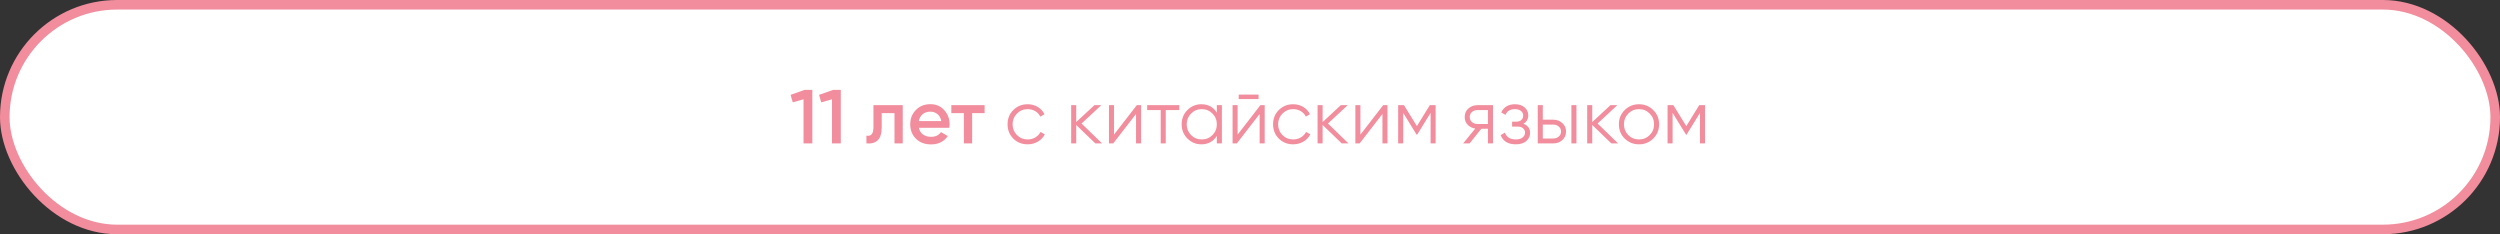
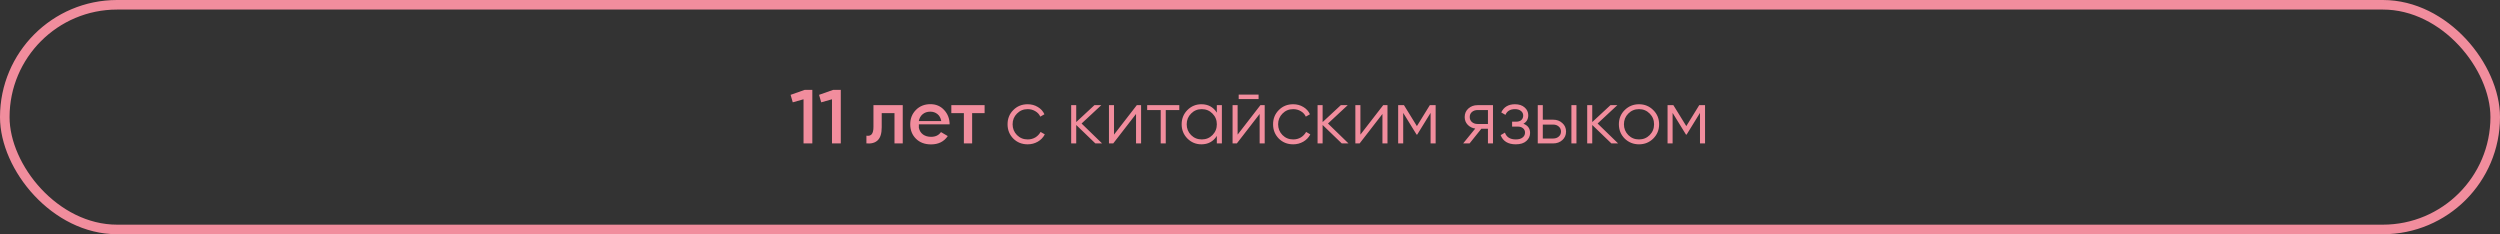
<svg xmlns="http://www.w3.org/2000/svg" width="523" height="49" viewBox="0 0 523 49" fill="none">
  <rect x="0" y="0" width="523" height="49" fill="#333333" stroke="none" />
-   <rect x="1" y="1" width="521" height="47" rx="23.5" fill="white" />
  <rect x="1" y="1" width="521" height="47" rx="23.5" stroke="#F18D9D" stroke-width="2" />
-   <path d="M168.339 18.8H169.94V30H168.099V20.768L165.843 21.408L165.395 19.84L168.339 18.8ZM174.293 18.8H175.893V30H174.053V20.768L171.797 21.408L171.349 19.84L174.293 18.8ZM188.854 22V30H187.126V23.664H184.454V26.64C184.454 27.909 184.176 28.811 183.622 29.344C183.067 29.877 182.278 30.096 181.254 30V28.384C181.744 28.469 182.112 28.368 182.358 28.08C182.603 27.792 182.726 27.285 182.726 26.56V22H188.854ZM192.227 26.736C192.355 27.344 192.649 27.813 193.107 28.144C193.566 28.464 194.126 28.624 194.787 28.624C195.705 28.624 196.393 28.293 196.851 27.632L198.275 28.464C197.486 29.627 196.318 30.208 194.771 30.208C193.47 30.208 192.419 29.813 191.619 29.024C190.819 28.224 190.419 27.216 190.419 26C190.419 24.805 190.814 23.808 191.603 23.008C192.393 22.197 193.406 21.792 194.643 21.792C195.817 21.792 196.777 22.203 197.523 23.024C198.281 23.845 198.659 24.843 198.659 26.016C198.659 26.197 198.638 26.437 198.595 26.736H192.227ZM192.211 25.328H196.915C196.798 24.677 196.526 24.187 196.099 23.856C195.683 23.525 195.193 23.36 194.627 23.36C193.987 23.36 193.454 23.536 193.027 23.888C192.601 24.24 192.329 24.72 192.211 25.328ZM205.979 22V23.664H203.371V30H201.643V23.664H199.019V22H205.979ZM214.989 30.192C213.783 30.192 212.781 29.792 211.981 28.992C211.181 28.181 210.781 27.184 210.781 26C210.781 24.816 211.181 23.824 211.981 23.024C212.781 22.213 213.783 21.808 214.989 21.808C215.778 21.808 216.487 22 217.117 22.384C217.746 22.757 218.205 23.264 218.493 23.904L217.629 24.4C217.415 23.92 217.069 23.541 216.589 23.264C216.119 22.976 215.586 22.832 214.989 22.832C214.103 22.832 213.357 23.141 212.749 23.76C212.141 24.368 211.837 25.115 211.837 26C211.837 26.885 212.141 27.637 212.749 28.256C213.357 28.864 214.103 29.168 214.989 29.168C215.586 29.168 216.119 29.029 216.589 28.752C217.058 28.464 217.426 28.08 217.693 27.6L218.573 28.112C218.242 28.752 217.757 29.259 217.117 29.632C216.477 30.005 215.767 30.192 214.989 30.192ZM230.553 30H229.145L225.145 26.144V30H224.089V22H225.145V25.536L228.953 22H230.393L226.265 25.84L230.553 30ZM237.819 22H238.715V30H237.659V23.84L232.891 30H231.995V22H233.051V28.16L237.819 22ZM246.708 22V23.024H243.876V30H242.82V23.024H239.988V22H246.708ZM254.562 22H255.618V30H254.562V28.432C253.826 29.605 252.749 30.192 251.33 30.192C250.189 30.192 249.213 29.787 248.402 28.976C247.602 28.165 247.202 27.173 247.202 26C247.202 24.827 247.602 23.835 248.402 23.024C249.213 22.213 250.189 21.808 251.33 21.808C252.749 21.808 253.826 22.395 254.562 23.568V22ZM249.17 28.256C249.778 28.864 250.525 29.168 251.41 29.168C252.296 29.168 253.042 28.864 253.65 28.256C254.258 27.637 254.562 26.885 254.562 26C254.562 25.115 254.258 24.368 253.65 23.76C253.042 23.141 252.296 22.832 251.41 22.832C250.525 22.832 249.778 23.141 249.17 23.76C248.562 24.368 248.258 25.115 248.258 26C248.258 26.885 248.562 27.637 249.17 28.256ZM259.134 20.72V19.792H263.294V20.72H259.134ZM263.678 22H264.574V30H263.518V23.84L258.75 30H257.854V22H258.91V28.16L263.678 22ZM270.535 30.192C269.33 30.192 268.327 29.792 267.527 28.992C266.727 28.181 266.327 27.184 266.327 26C266.327 24.816 266.727 23.824 267.527 23.024C268.327 22.213 269.33 21.808 270.535 21.808C271.325 21.808 272.034 22 272.663 22.384C273.293 22.757 273.751 23.264 274.039 23.904L273.175 24.4C272.962 23.92 272.615 23.541 272.135 23.264C271.666 22.976 271.133 22.832 270.535 22.832C269.65 22.832 268.903 23.141 268.295 23.76C267.687 24.368 267.383 25.115 267.383 26C267.383 26.885 267.687 27.637 268.295 28.256C268.903 28.864 269.65 29.168 270.535 29.168C271.133 29.168 271.666 29.029 272.135 28.752C272.605 28.464 272.973 28.08 273.239 27.6L274.119 28.112C273.789 28.752 273.303 29.259 272.663 29.632C272.023 30.005 271.314 30.192 270.535 30.192ZM282.1 30H280.692L276.692 26.144V30H275.636V22H276.692V25.536L280.5 22H281.94L277.812 25.84L282.1 30ZM289.366 22H290.262V30H289.206V23.84L284.438 30H283.542V22H284.598V28.16L289.366 22ZM300.335 22V30H299.279V23.616L296.479 28.16H296.351L293.551 23.616V30H292.495V22H293.711L296.415 26.384L299.119 22H300.335ZM312.333 22V30H311.277V26.928H309.901L307.437 30H306.093L308.621 26.896C307.981 26.8 307.453 26.533 307.037 26.096C306.621 25.659 306.413 25.12 306.413 24.48C306.413 23.755 306.669 23.163 307.181 22.704C307.704 22.235 308.338 22 309.085 22H312.333ZM309.085 25.936H311.277V23.024H309.085C308.637 23.024 308.253 23.157 307.933 23.424C307.624 23.691 307.469 24.043 307.469 24.48C307.469 24.917 307.624 25.269 307.933 25.536C308.253 25.803 308.637 25.936 309.085 25.936ZM318.701 25.888C319.629 26.24 320.093 26.88 320.093 27.808C320.093 28.469 319.832 29.035 319.309 29.504C318.797 29.963 318.061 30.192 317.101 30.192C315.49 30.192 314.434 29.552 313.933 28.272L314.829 27.744C315.16 28.693 315.917 29.168 317.101 29.168C317.72 29.168 318.194 29.035 318.525 28.768C318.866 28.501 319.037 28.16 319.037 27.744C319.037 27.371 318.898 27.067 318.621 26.832C318.344 26.597 317.97 26.48 317.501 26.48H316.333V25.456H317.181C317.64 25.456 317.997 25.344 318.253 25.12C318.52 24.885 318.653 24.565 318.653 24.16C318.653 23.776 318.498 23.461 318.189 23.216C317.88 22.96 317.464 22.832 316.941 22.832C315.938 22.832 315.272 23.232 314.941 24.032L314.061 23.52C314.594 22.379 315.554 21.808 316.941 21.808C317.784 21.808 318.456 22.032 318.957 22.48C319.458 22.917 319.709 23.456 319.709 24.096C319.709 24.917 319.373 25.515 318.701 25.888ZM324.946 25.04C325.693 25.04 326.322 25.275 326.834 25.744C327.357 26.203 327.618 26.795 327.618 27.52C327.618 28.245 327.357 28.843 326.834 29.312C326.322 29.771 325.693 30 324.946 30H321.698V22H322.754V25.04H324.946ZM328.738 22H329.794V30H328.738V22ZM324.946 28.976C325.394 28.976 325.773 28.843 326.082 28.576C326.402 28.309 326.562 27.957 326.562 27.52C326.562 27.083 326.402 26.731 326.082 26.464C325.773 26.197 325.394 26.064 324.946 26.064H322.754V28.976H324.946ZM338.506 30H337.098L333.098 26.144V30H332.042V22H333.098V25.536L336.906 22H338.346L334.218 25.84L338.506 30ZM345.855 28.992C345.045 29.792 344.053 30.192 342.879 30.192C341.706 30.192 340.709 29.792 339.887 28.992C339.077 28.181 338.671 27.184 338.671 26C338.671 24.816 339.077 23.824 339.887 23.024C340.709 22.213 341.706 21.808 342.879 21.808C344.053 21.808 345.045 22.213 345.855 23.024C346.677 23.824 347.087 24.816 347.087 26C347.087 27.184 346.677 28.181 345.855 28.992ZM340.639 28.256C341.247 28.864 341.994 29.168 342.879 29.168C343.765 29.168 344.511 28.864 345.119 28.256C345.727 27.637 346.031 26.885 346.031 26C346.031 25.115 345.727 24.368 345.119 23.76C344.511 23.141 343.765 22.832 342.879 22.832C341.994 22.832 341.247 23.141 340.639 23.76C340.031 24.368 339.727 25.115 339.727 26C339.727 26.885 340.031 27.637 340.639 28.256ZM356.694 22V30H355.638V23.616L352.838 28.16H352.71L349.91 23.616V30H348.854V22H350.07L352.774 26.384L355.478 22H356.694Z" fill="#F18D9D" />
+   <path d="M168.339 18.8H169.94V30H168.099V20.768L165.843 21.408L165.395 19.84L168.339 18.8ZM174.293 18.8H175.893V30H174.053V20.768L171.797 21.408L171.349 19.84L174.293 18.8ZM188.854 22V30H187.126V23.664H184.454V26.64C184.454 27.909 184.176 28.811 183.622 29.344C183.067 29.877 182.278 30.096 181.254 30V28.384C181.744 28.469 182.112 28.368 182.358 28.08C182.603 27.792 182.726 27.285 182.726 26.56V22H188.854ZM192.227 26.736C192.355 27.344 192.649 27.813 193.107 28.144C193.566 28.464 194.126 28.624 194.787 28.624C195.705 28.624 196.393 28.293 196.851 27.632L198.275 28.464C197.486 29.627 196.318 30.208 194.771 30.208C193.47 30.208 192.419 29.813 191.619 29.024C190.819 28.224 190.419 27.216 190.419 26C190.419 24.805 190.814 23.808 191.603 23.008C192.393 22.197 193.406 21.792 194.643 21.792C195.817 21.792 196.777 22.203 197.523 23.024C198.281 23.845 198.659 24.843 198.659 26.016H192.227ZM192.211 25.328H196.915C196.798 24.677 196.526 24.187 196.099 23.856C195.683 23.525 195.193 23.36 194.627 23.36C193.987 23.36 193.454 23.536 193.027 23.888C192.601 24.24 192.329 24.72 192.211 25.328ZM205.979 22V23.664H203.371V30H201.643V23.664H199.019V22H205.979ZM214.989 30.192C213.783 30.192 212.781 29.792 211.981 28.992C211.181 28.181 210.781 27.184 210.781 26C210.781 24.816 211.181 23.824 211.981 23.024C212.781 22.213 213.783 21.808 214.989 21.808C215.778 21.808 216.487 22 217.117 22.384C217.746 22.757 218.205 23.264 218.493 23.904L217.629 24.4C217.415 23.92 217.069 23.541 216.589 23.264C216.119 22.976 215.586 22.832 214.989 22.832C214.103 22.832 213.357 23.141 212.749 23.76C212.141 24.368 211.837 25.115 211.837 26C211.837 26.885 212.141 27.637 212.749 28.256C213.357 28.864 214.103 29.168 214.989 29.168C215.586 29.168 216.119 29.029 216.589 28.752C217.058 28.464 217.426 28.08 217.693 27.6L218.573 28.112C218.242 28.752 217.757 29.259 217.117 29.632C216.477 30.005 215.767 30.192 214.989 30.192ZM230.553 30H229.145L225.145 26.144V30H224.089V22H225.145V25.536L228.953 22H230.393L226.265 25.84L230.553 30ZM237.819 22H238.715V30H237.659V23.84L232.891 30H231.995V22H233.051V28.16L237.819 22ZM246.708 22V23.024H243.876V30H242.82V23.024H239.988V22H246.708ZM254.562 22H255.618V30H254.562V28.432C253.826 29.605 252.749 30.192 251.33 30.192C250.189 30.192 249.213 29.787 248.402 28.976C247.602 28.165 247.202 27.173 247.202 26C247.202 24.827 247.602 23.835 248.402 23.024C249.213 22.213 250.189 21.808 251.33 21.808C252.749 21.808 253.826 22.395 254.562 23.568V22ZM249.17 28.256C249.778 28.864 250.525 29.168 251.41 29.168C252.296 29.168 253.042 28.864 253.65 28.256C254.258 27.637 254.562 26.885 254.562 26C254.562 25.115 254.258 24.368 253.65 23.76C253.042 23.141 252.296 22.832 251.41 22.832C250.525 22.832 249.778 23.141 249.17 23.76C248.562 24.368 248.258 25.115 248.258 26C248.258 26.885 248.562 27.637 249.17 28.256ZM259.134 20.72V19.792H263.294V20.72H259.134ZM263.678 22H264.574V30H263.518V23.84L258.75 30H257.854V22H258.91V28.16L263.678 22ZM270.535 30.192C269.33 30.192 268.327 29.792 267.527 28.992C266.727 28.181 266.327 27.184 266.327 26C266.327 24.816 266.727 23.824 267.527 23.024C268.327 22.213 269.33 21.808 270.535 21.808C271.325 21.808 272.034 22 272.663 22.384C273.293 22.757 273.751 23.264 274.039 23.904L273.175 24.4C272.962 23.92 272.615 23.541 272.135 23.264C271.666 22.976 271.133 22.832 270.535 22.832C269.65 22.832 268.903 23.141 268.295 23.76C267.687 24.368 267.383 25.115 267.383 26C267.383 26.885 267.687 27.637 268.295 28.256C268.903 28.864 269.65 29.168 270.535 29.168C271.133 29.168 271.666 29.029 272.135 28.752C272.605 28.464 272.973 28.08 273.239 27.6L274.119 28.112C273.789 28.752 273.303 29.259 272.663 29.632C272.023 30.005 271.314 30.192 270.535 30.192ZM282.1 30H280.692L276.692 26.144V30H275.636V22H276.692V25.536L280.5 22H281.94L277.812 25.84L282.1 30ZM289.366 22H290.262V30H289.206V23.84L284.438 30H283.542V22H284.598V28.16L289.366 22ZM300.335 22V30H299.279V23.616L296.479 28.16H296.351L293.551 23.616V30H292.495V22H293.711L296.415 26.384L299.119 22H300.335ZM312.333 22V30H311.277V26.928H309.901L307.437 30H306.093L308.621 26.896C307.981 26.8 307.453 26.533 307.037 26.096C306.621 25.659 306.413 25.12 306.413 24.48C306.413 23.755 306.669 23.163 307.181 22.704C307.704 22.235 308.338 22 309.085 22H312.333ZM309.085 25.936H311.277V23.024H309.085C308.637 23.024 308.253 23.157 307.933 23.424C307.624 23.691 307.469 24.043 307.469 24.48C307.469 24.917 307.624 25.269 307.933 25.536C308.253 25.803 308.637 25.936 309.085 25.936ZM318.701 25.888C319.629 26.24 320.093 26.88 320.093 27.808C320.093 28.469 319.832 29.035 319.309 29.504C318.797 29.963 318.061 30.192 317.101 30.192C315.49 30.192 314.434 29.552 313.933 28.272L314.829 27.744C315.16 28.693 315.917 29.168 317.101 29.168C317.72 29.168 318.194 29.035 318.525 28.768C318.866 28.501 319.037 28.16 319.037 27.744C319.037 27.371 318.898 27.067 318.621 26.832C318.344 26.597 317.97 26.48 317.501 26.48H316.333V25.456H317.181C317.64 25.456 317.997 25.344 318.253 25.12C318.52 24.885 318.653 24.565 318.653 24.16C318.653 23.776 318.498 23.461 318.189 23.216C317.88 22.96 317.464 22.832 316.941 22.832C315.938 22.832 315.272 23.232 314.941 24.032L314.061 23.52C314.594 22.379 315.554 21.808 316.941 21.808C317.784 21.808 318.456 22.032 318.957 22.48C319.458 22.917 319.709 23.456 319.709 24.096C319.709 24.917 319.373 25.515 318.701 25.888ZM324.946 25.04C325.693 25.04 326.322 25.275 326.834 25.744C327.357 26.203 327.618 26.795 327.618 27.52C327.618 28.245 327.357 28.843 326.834 29.312C326.322 29.771 325.693 30 324.946 30H321.698V22H322.754V25.04H324.946ZM328.738 22H329.794V30H328.738V22ZM324.946 28.976C325.394 28.976 325.773 28.843 326.082 28.576C326.402 28.309 326.562 27.957 326.562 27.52C326.562 27.083 326.402 26.731 326.082 26.464C325.773 26.197 325.394 26.064 324.946 26.064H322.754V28.976H324.946ZM338.506 30H337.098L333.098 26.144V30H332.042V22H333.098V25.536L336.906 22H338.346L334.218 25.84L338.506 30ZM345.855 28.992C345.045 29.792 344.053 30.192 342.879 30.192C341.706 30.192 340.709 29.792 339.887 28.992C339.077 28.181 338.671 27.184 338.671 26C338.671 24.816 339.077 23.824 339.887 23.024C340.709 22.213 341.706 21.808 342.879 21.808C344.053 21.808 345.045 22.213 345.855 23.024C346.677 23.824 347.087 24.816 347.087 26C347.087 27.184 346.677 28.181 345.855 28.992ZM340.639 28.256C341.247 28.864 341.994 29.168 342.879 29.168C343.765 29.168 344.511 28.864 345.119 28.256C345.727 27.637 346.031 26.885 346.031 26C346.031 25.115 345.727 24.368 345.119 23.76C344.511 23.141 343.765 22.832 342.879 22.832C341.994 22.832 341.247 23.141 340.639 23.76C340.031 24.368 339.727 25.115 339.727 26C339.727 26.885 340.031 27.637 340.639 28.256ZM356.694 22V30H355.638V23.616L352.838 28.16H352.71L349.91 23.616V30H348.854V22H350.07L352.774 26.384L355.478 22H356.694Z" fill="#F18D9D" />
</svg>